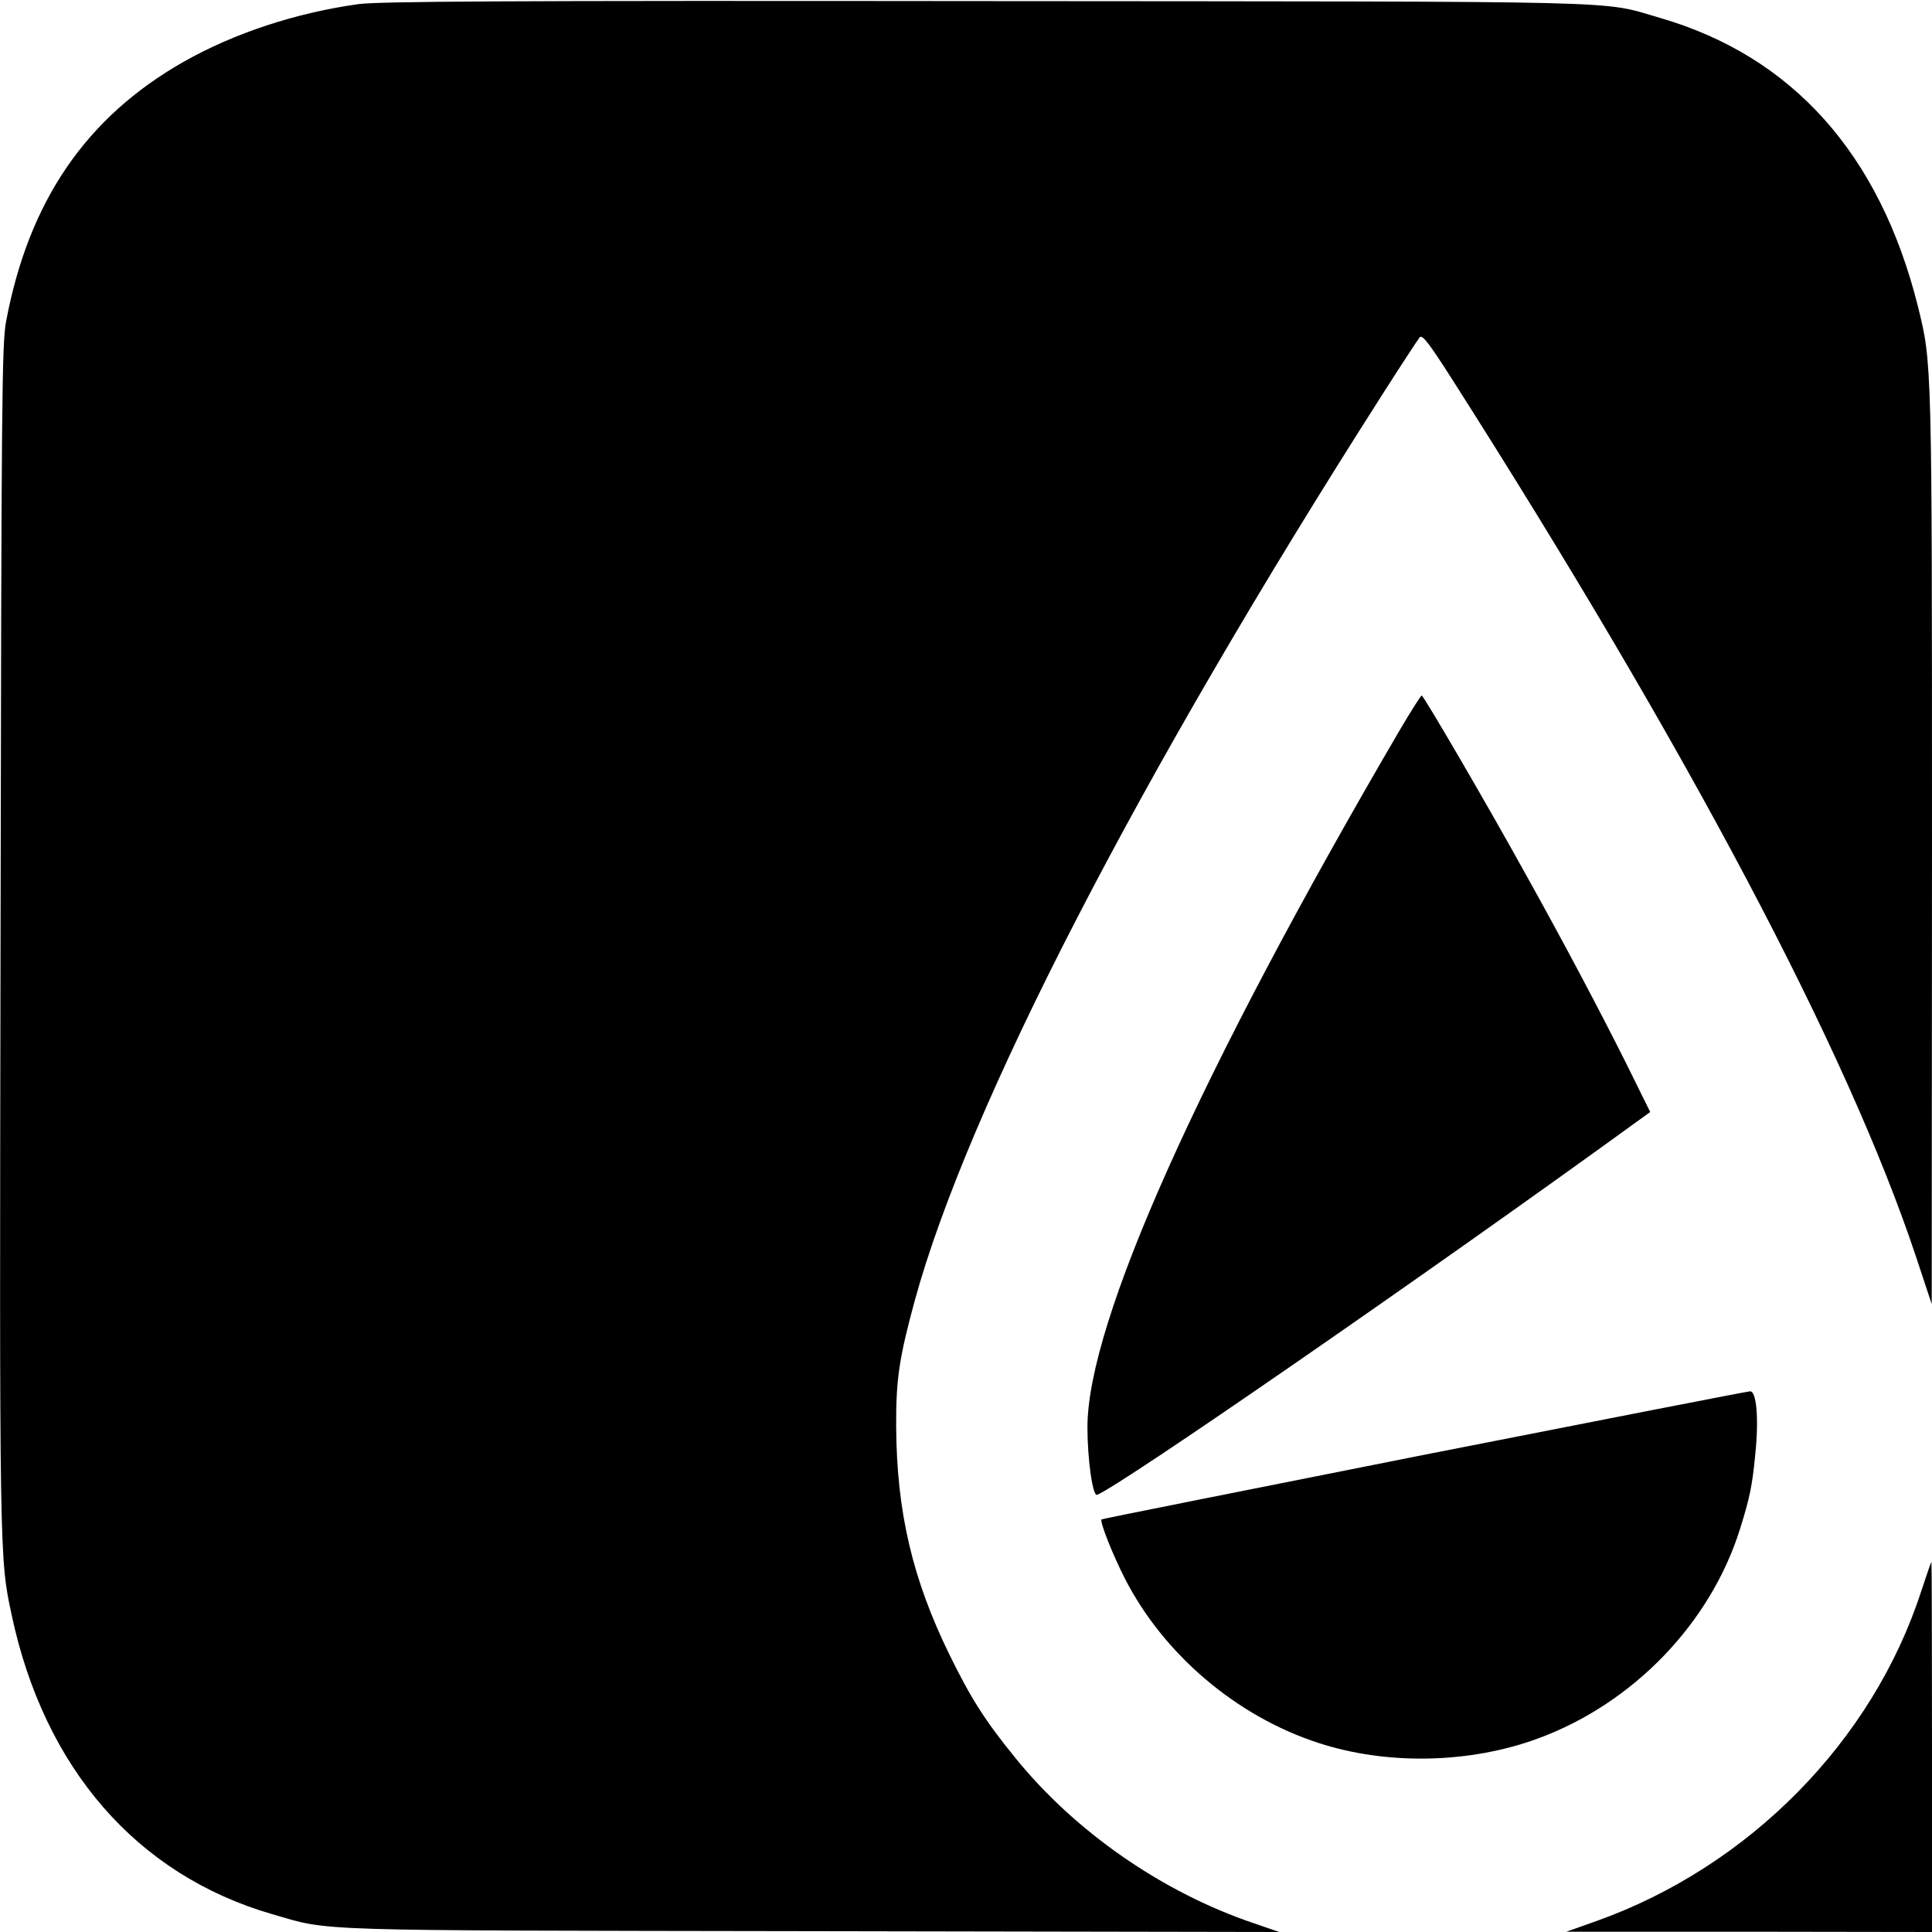
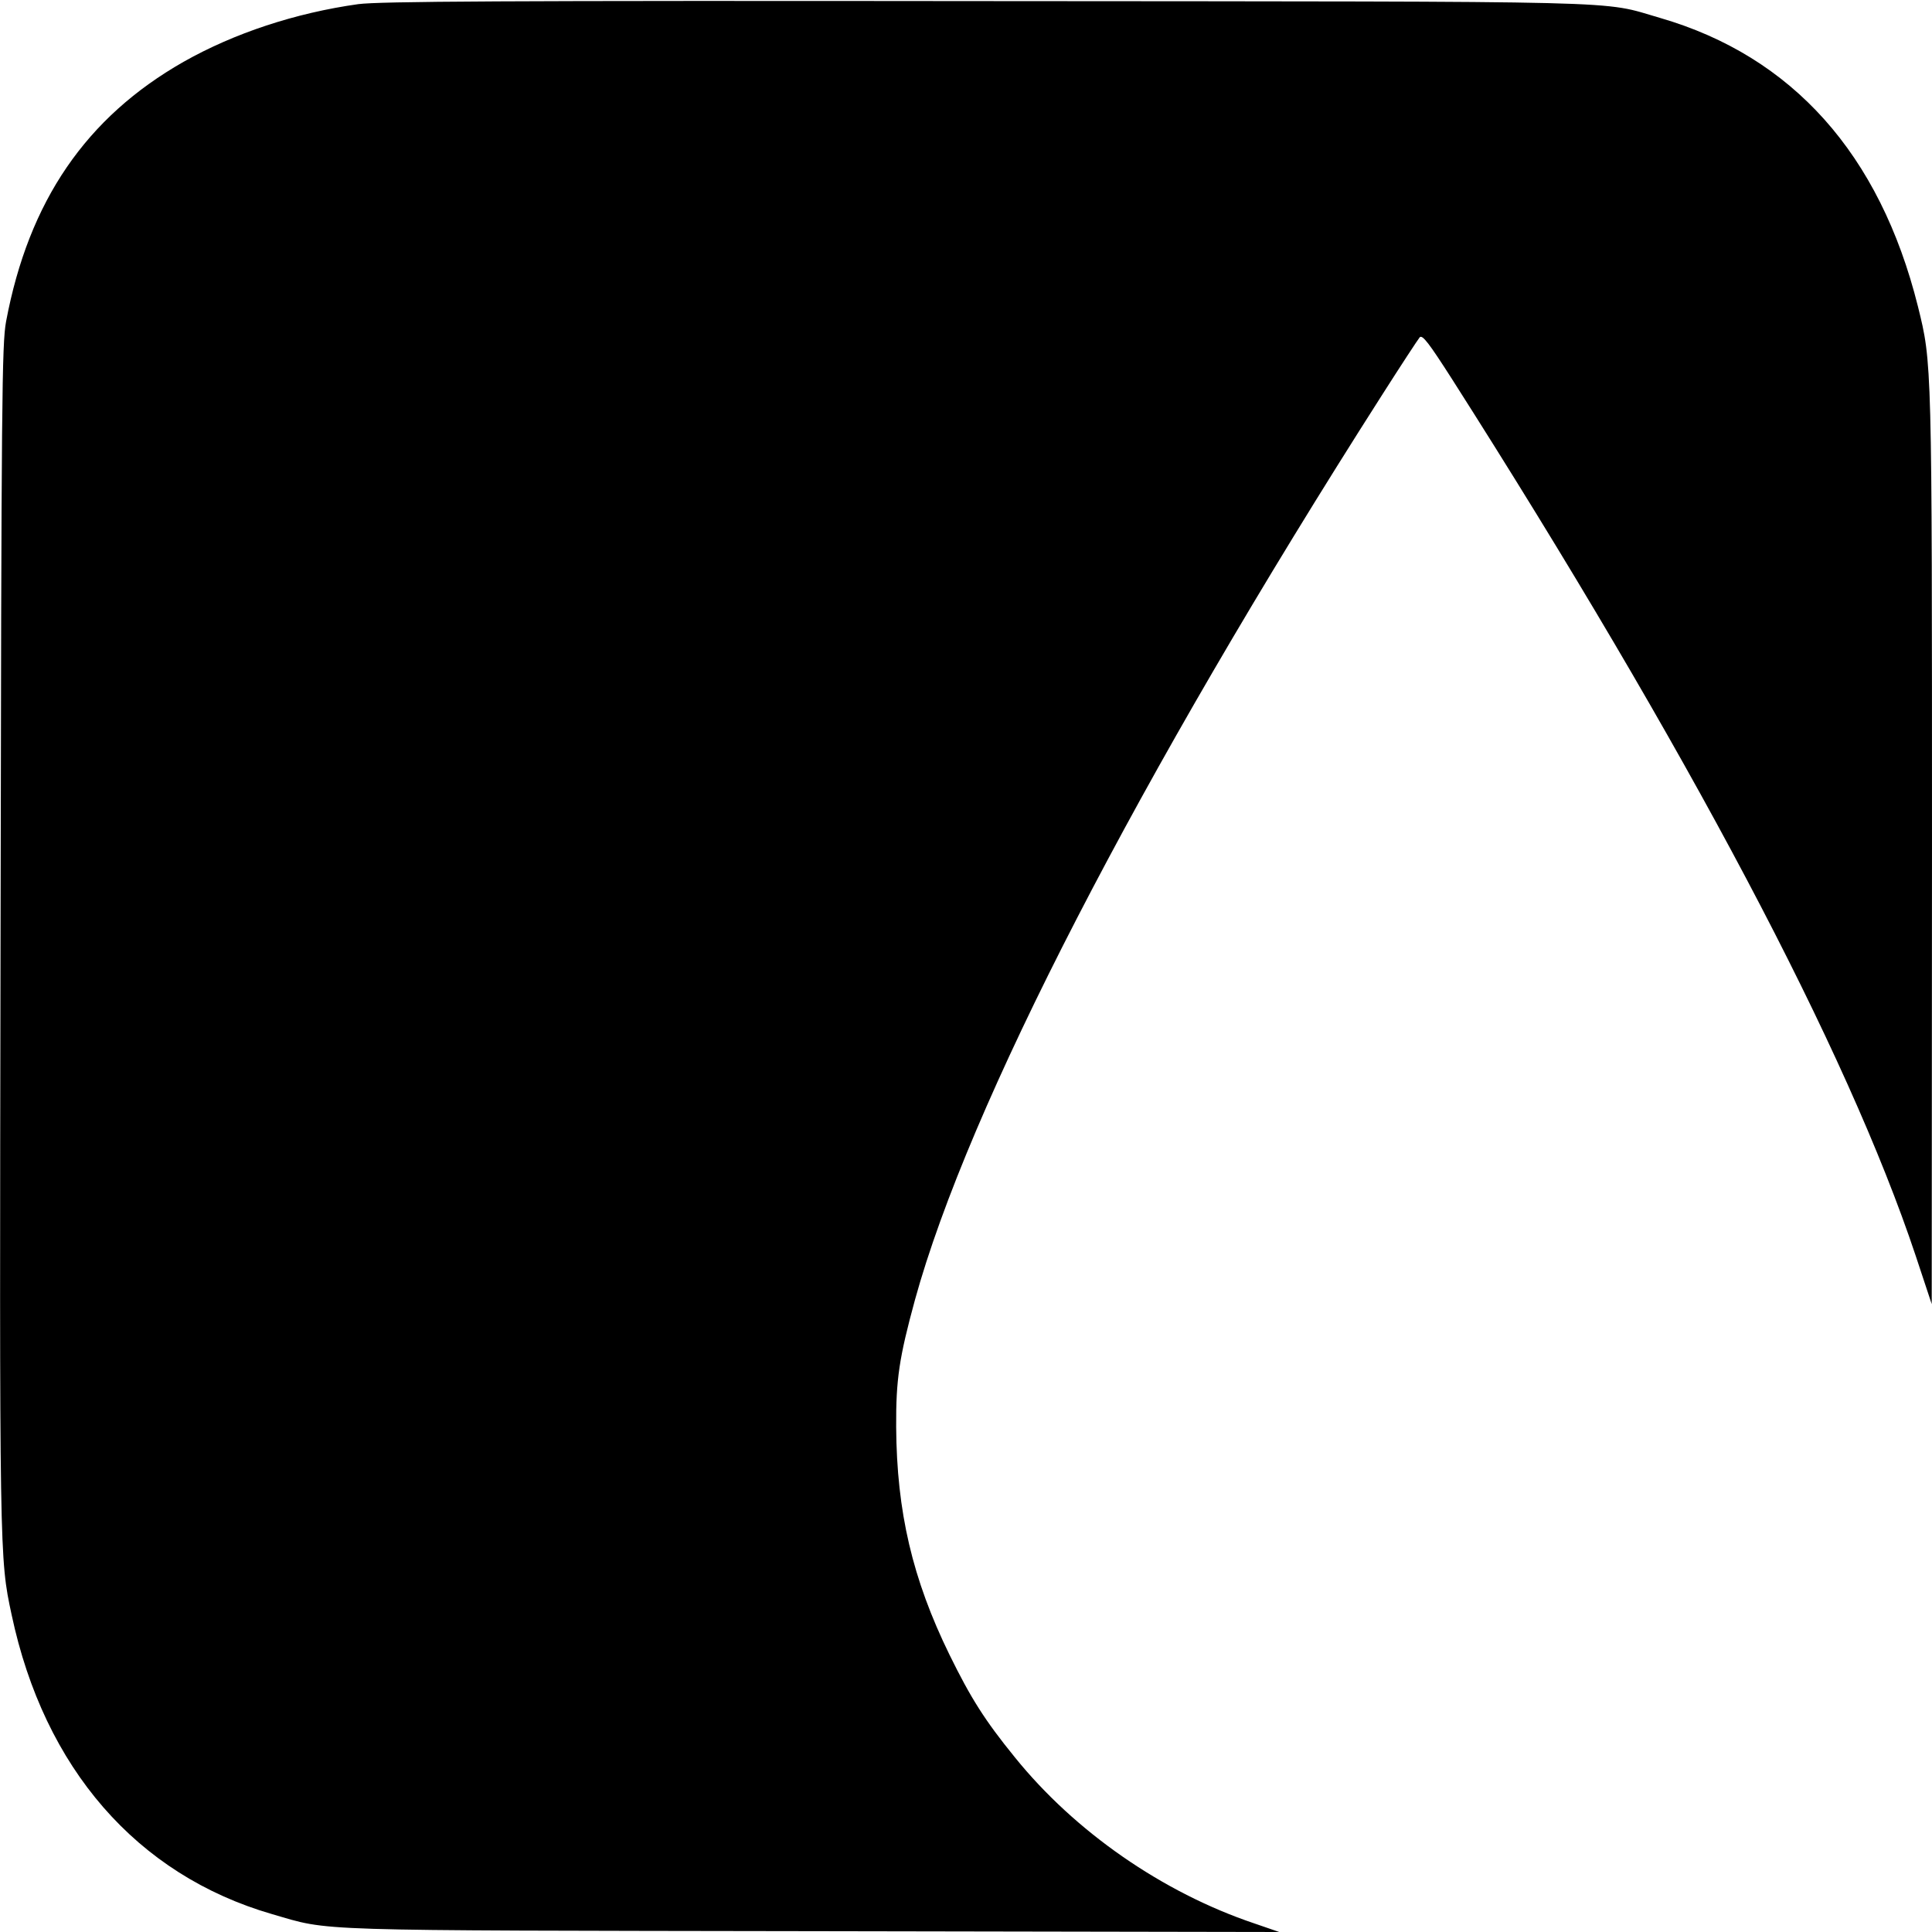
<svg xmlns="http://www.w3.org/2000/svg" version="1.0" width="700pt" height="700pt" viewBox="0 0 700 700" preserveAspectRatio="xMidYMid meet">
  <g transform="translate(0,700) scale(0.1,-0.1)" fill="#000000" stroke="none">
    <path d="M1298 6985 c-228 -32 -449 -105 -633 -209 -353 -201 -561 -504 -643 -941 -15 -82 -17 -269 -20 -2235 -4 -2245 -4 -2245 40 -2450 118 -557 454 -943 943 -1085 218 -63 105 -59 1960 -62 l1690 -3 -90 31 c-333 112 -651 333 -868 602 -109 134 -160 215 -237 372 -134 274 -191 517 -193 825 -1 172 11 251 68 460 193 701 809 1895 1690 3275 70 110 133 206 139 213 10 10 34 -22 116 -150 854 -1340 1433 -2434 1681 -3178 l58 -175 1 1651 c0 1774 0 1757 -51 1964 -138 552 -455 906 -934 1045 -221 64 -52 59 -2445 61 -1763 2 -2193 -1 -2272 -11z" />
-     <path d="M5070 4352 c-725 -1240 -1130 -2143 -1130 -2523 0 -117 19 -251 35 -245 82 31 1199 803 1957 1353 l47 34 -85 172 c-101 202 -230 445 -362 682 -139 252 -374 655 -381 655 -3 0 -40 -58 -81 -128z" />
-     <path d="M5160 1729 c-640 -127 -1166 -232 -1169 -234 -7 -8 40 -127 85 -215 141 -275 405 -499 701 -595 248 -81 548 -75 795 16 344 126 625 417 732 758 36 115 45 158 56 275 13 127 4 226 -19 225 -9 0 -540 -104 -1181 -230z" />
-     <path d="M6961 1235 c-176 -544 -624 -998 -1176 -1195 l-110 -39 663 0 662 -1 0 670 c0 369 -1 670 -2 670 -2 0 -18 -48 -37 -105z" />
  </g>
</svg>